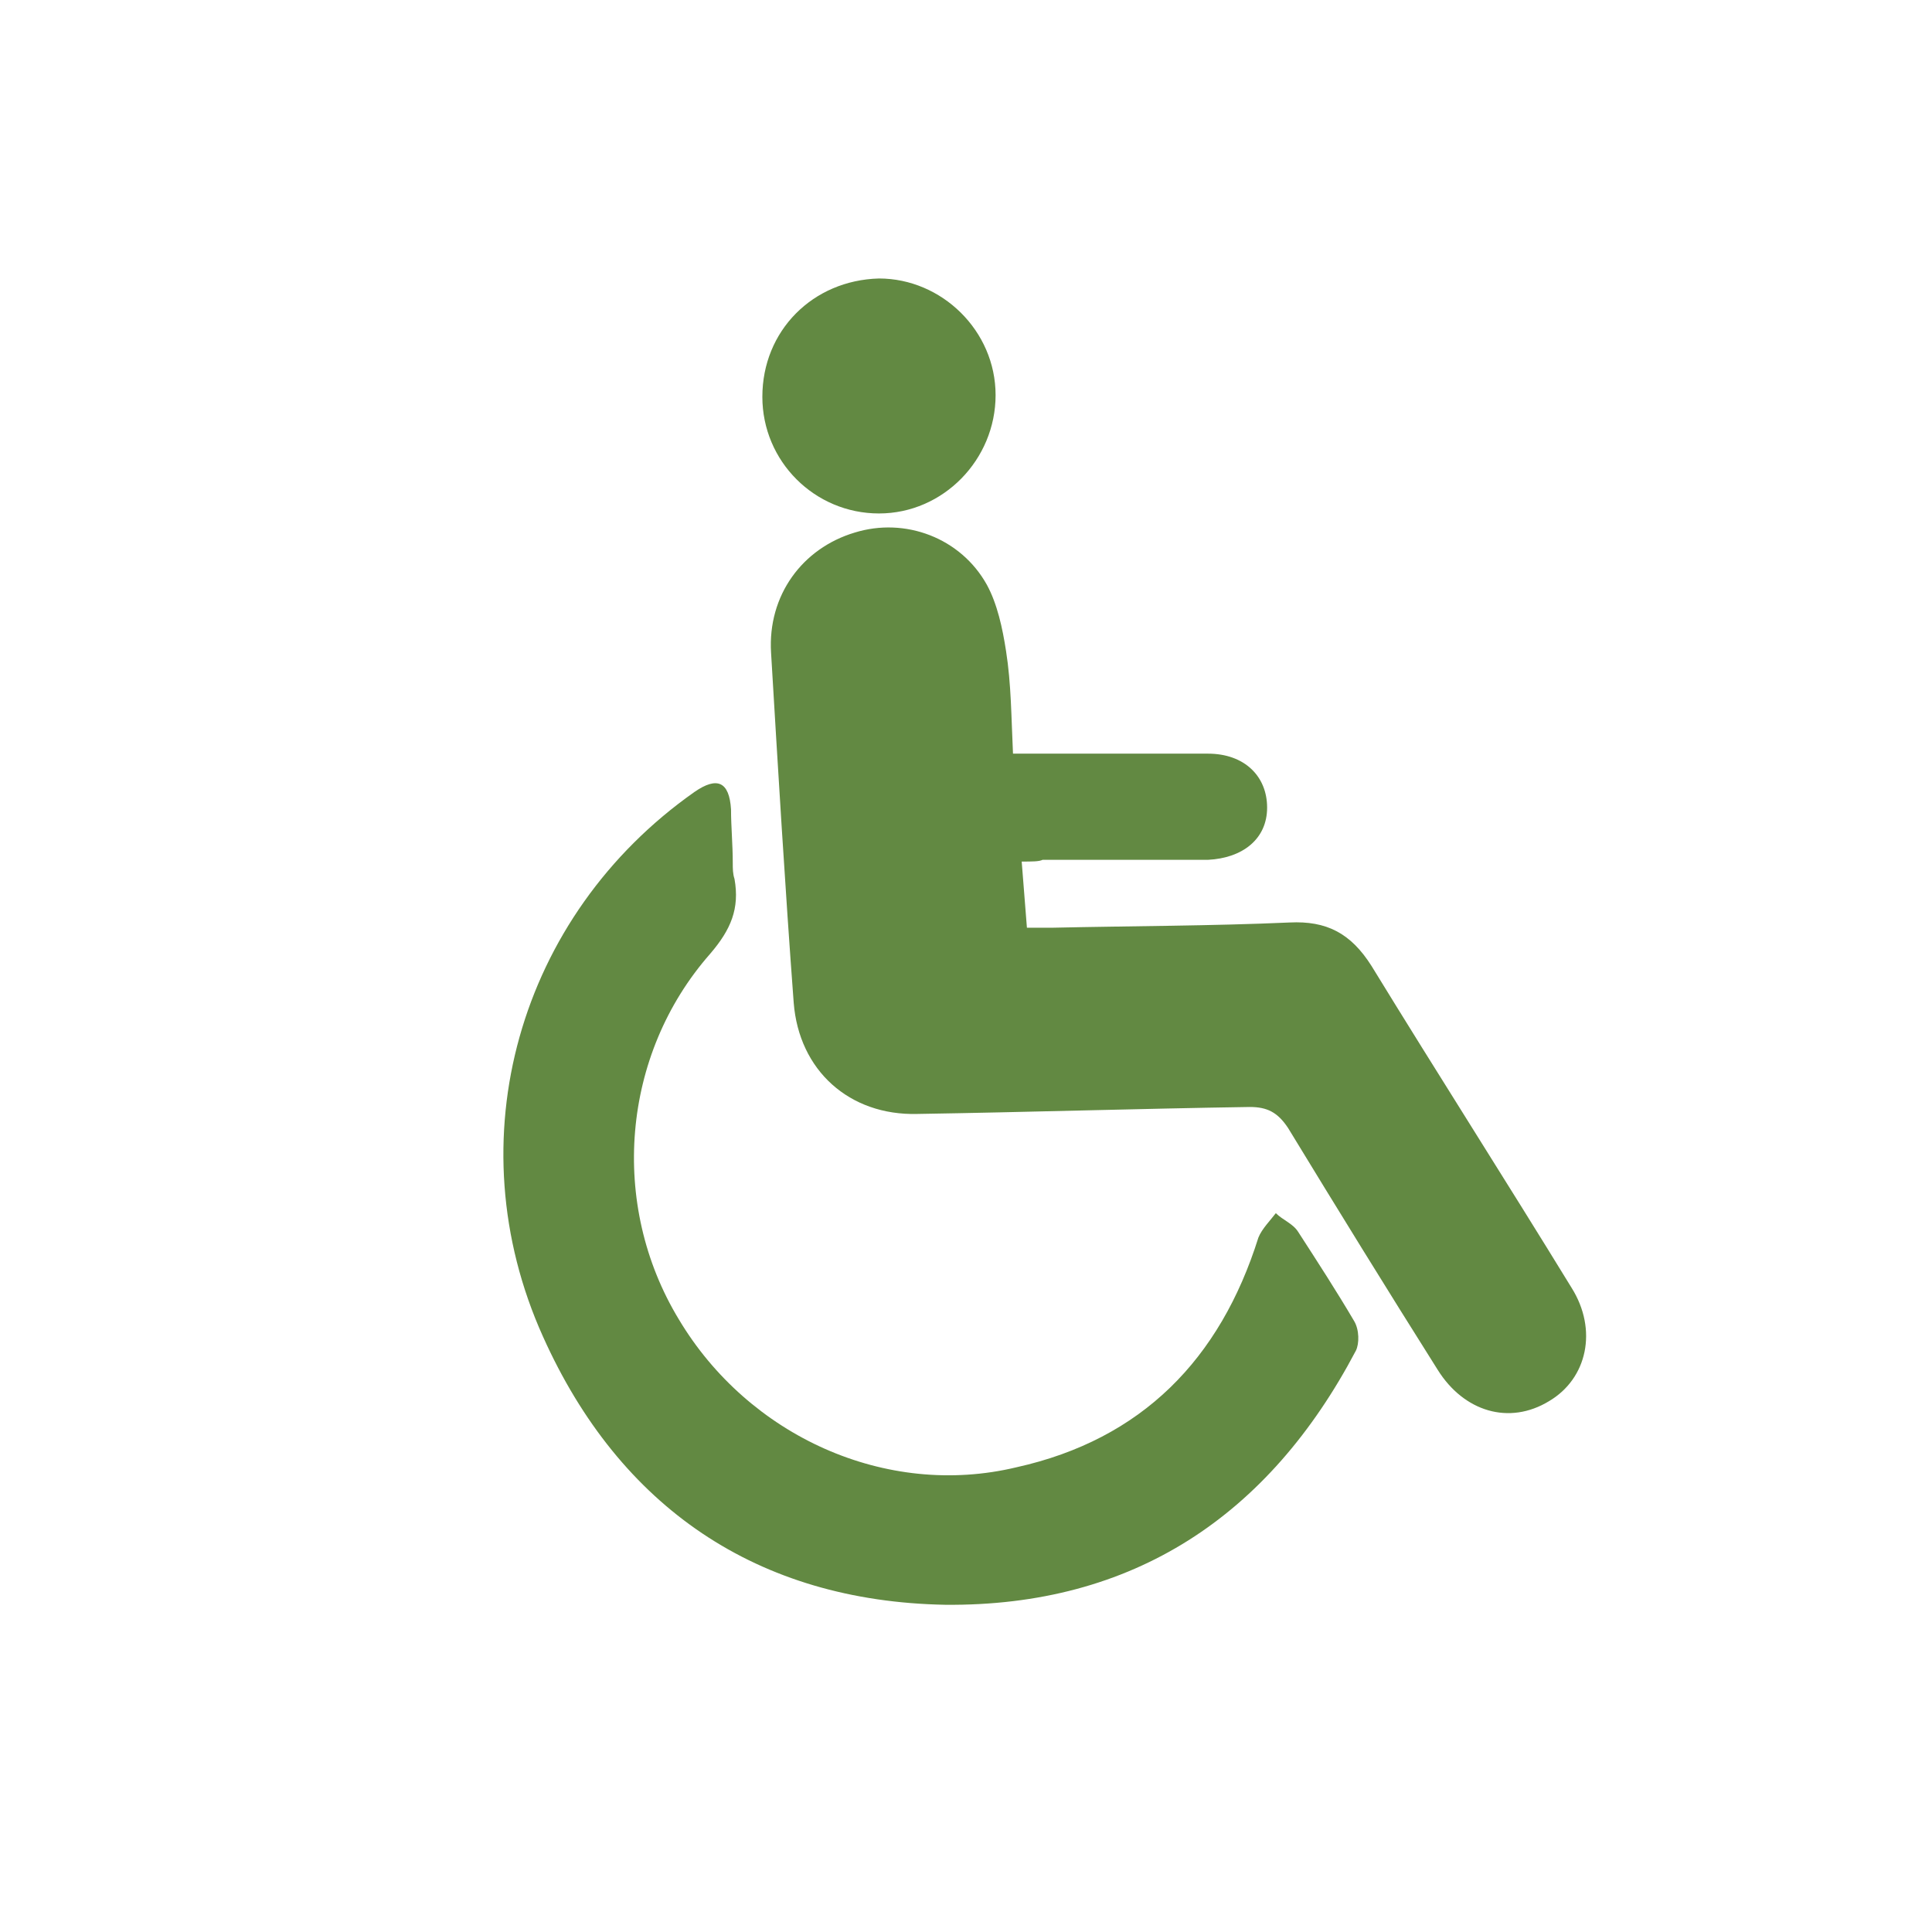
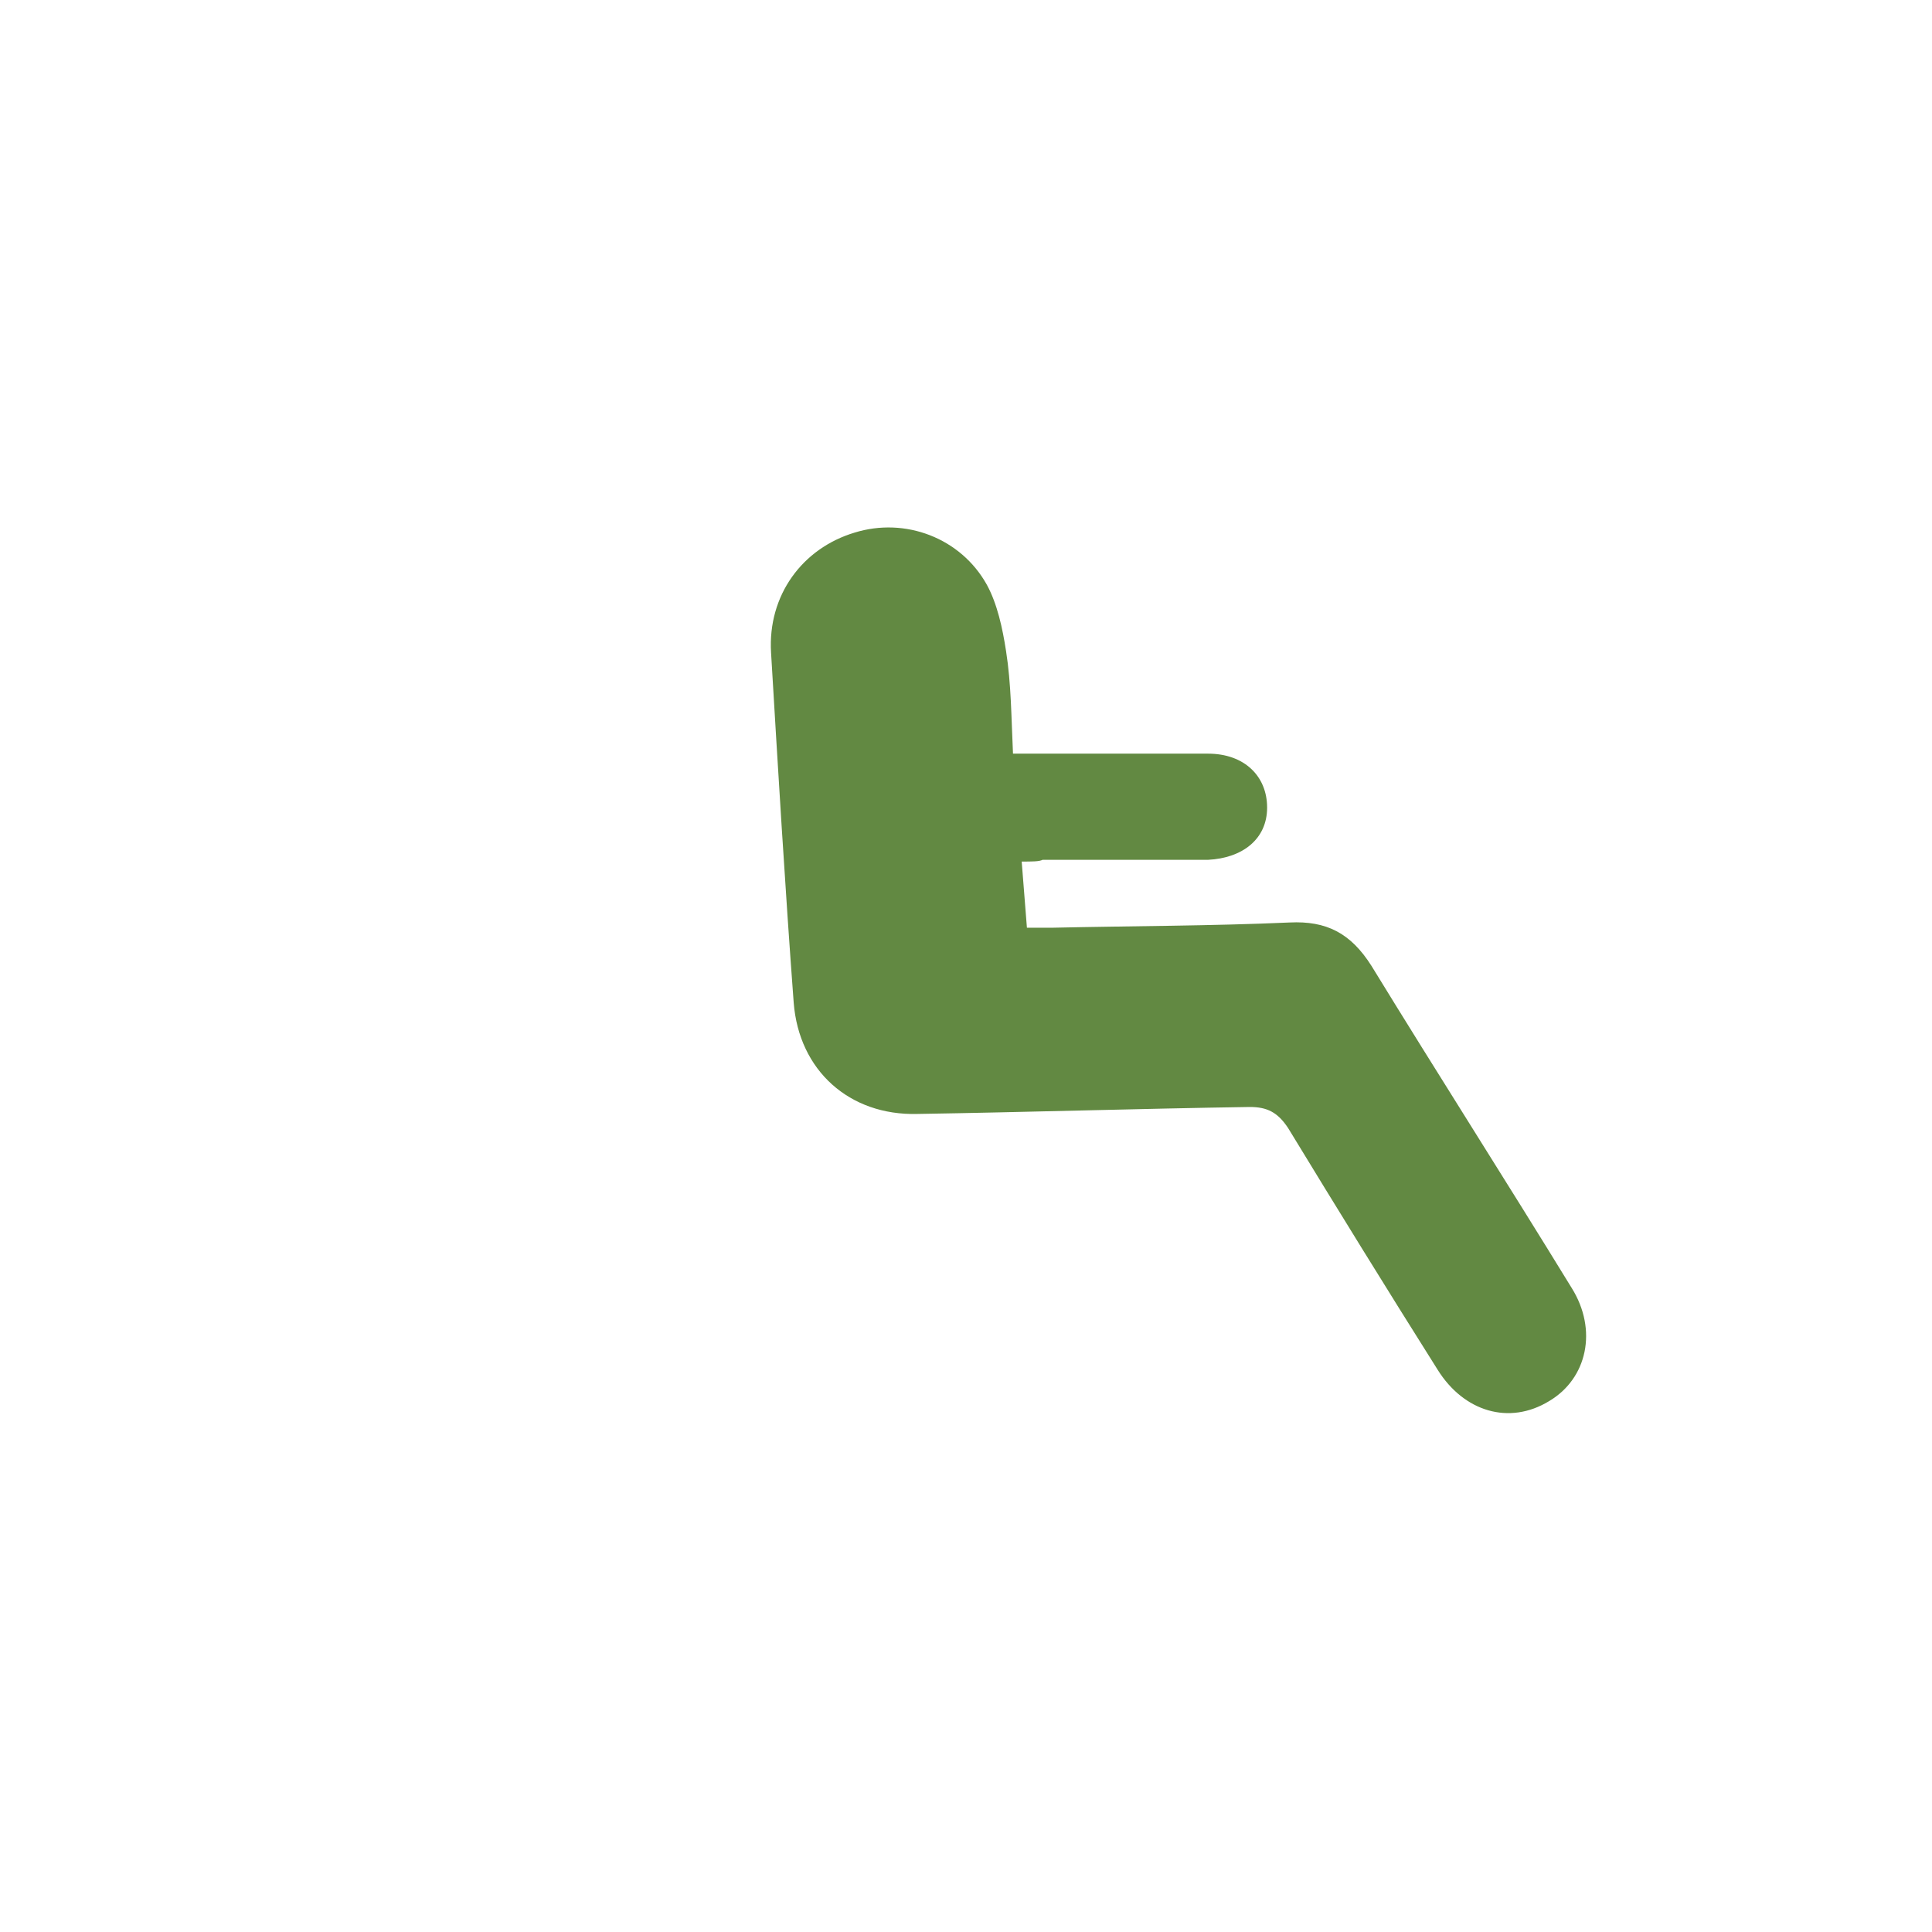
<svg xmlns="http://www.w3.org/2000/svg" version="1.1" id="Capa_1" x="0px" y="0px" viewBox="0 0 111 111" style="enable-background:new 0 0 111 111;" xml:space="preserve">
  <style type="text/css">
	.st0{fill:#628942;}
</style>
  <g>
    <path class="st0" d="M58.7,49.5c0.1,1.3,0.2,2.5,0.3,3.8c0.5,0,1,0,1.5,0c4.5-0.1,9.1-0.1,13.6-0.3c2.1-0.1,3.5,0.6,4.7,2.5   c3.8,6.2,7.7,12.3,11.5,18.5c1.5,2.4,0.9,5.2-1.3,6.5c-2.3,1.4-4.9,0.6-6.4-1.8c-2.9-4.6-5.8-9.3-8.6-13.9   c-0.6-0.9-1.2-1.2-2.2-1.2C65.3,63.7,59,63.9,52.7,64c-3.9,0.1-6.8-2.5-7.1-6.4c-0.5-6.7-0.9-13.4-1.3-20.1c-0.2-3.3,1.8-6,4.8-6.9   c2.9-0.9,6.1,0.3,7.6,3c0.6,1.1,0.9,2.5,1.1,3.8c0.3,1.9,0.3,3.8,0.4,5.9c0.5,0,1,0,1.4,0c3.3,0,6.6,0,9.8,0c2.1,0,3.4,1.3,3.4,3.1   c0,1.8-1.4,2.9-3.4,3c-3.2,0-6.3,0-9.5,0C59.7,49.5,59.3,49.5,58.7,49.5z" />
-     <path class="st0" d="M42.1,49.6c0,0.3,0,0.6,0.1,0.9c0.3,1.7-0.2,2.9-1.4,4.3c-5.1,5.8-5.8,14.4-1.8,21c4,6.7,11.9,10.3,19.4,8.5   c7.2-1.6,11.7-6.2,13.9-13.2c0.2-0.5,0.7-1,1-1.4c0.4,0.4,1,0.6,1.3,1.1c1.1,1.7,2.2,3.4,3.2,5.1c0.3,0.5,0.3,1.3,0.1,1.7   c-5,9.5-12.8,14.7-23.6,14.6C43.5,92,35.6,86.6,31.2,76.8c-5.1-11.3-1.4-24.2,8.7-31.3c1.3-0.9,2-0.6,2.1,1   C42,47.5,42.1,48.5,42.1,49.6z" />
-     <path class="st0" d="M57.2,22.7c0,3.7-3,6.8-6.7,6.8c-3.7,0-6.7-3-6.7-6.7c0-3.8,2.9-6.7,6.7-6.8C54.1,16,57.2,19,57.2,22.7z" />
  </g>
</svg>